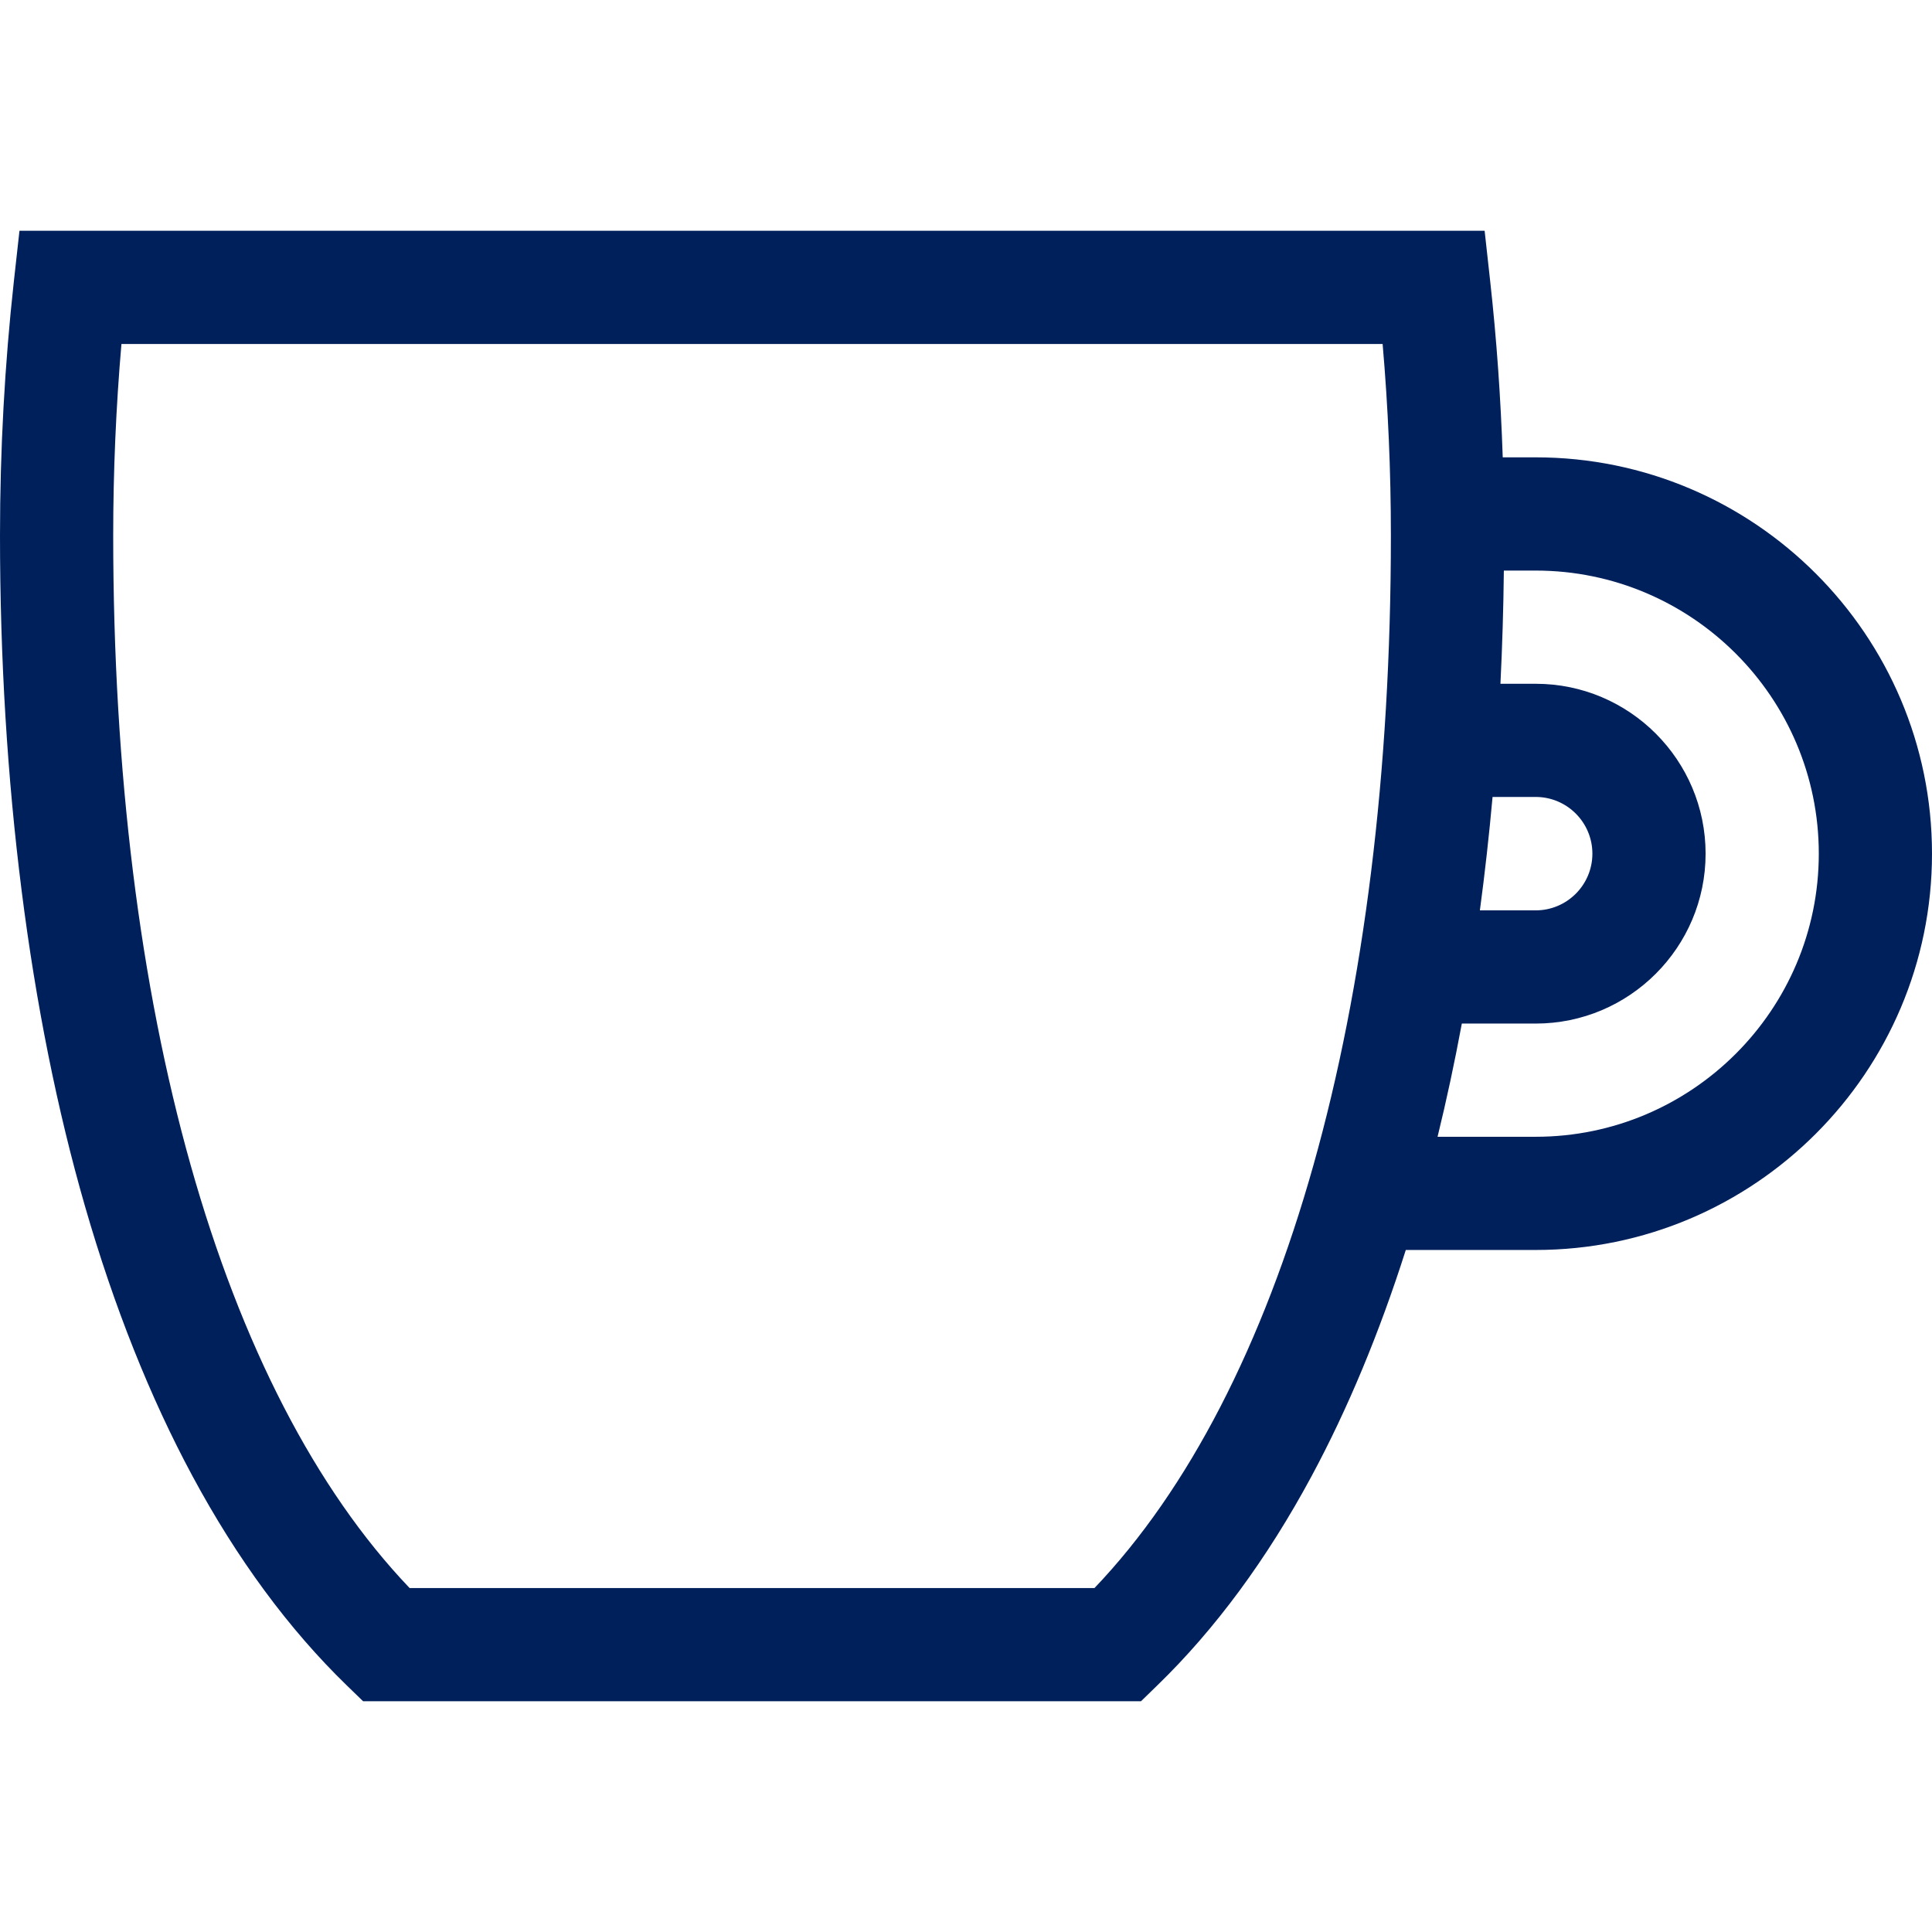
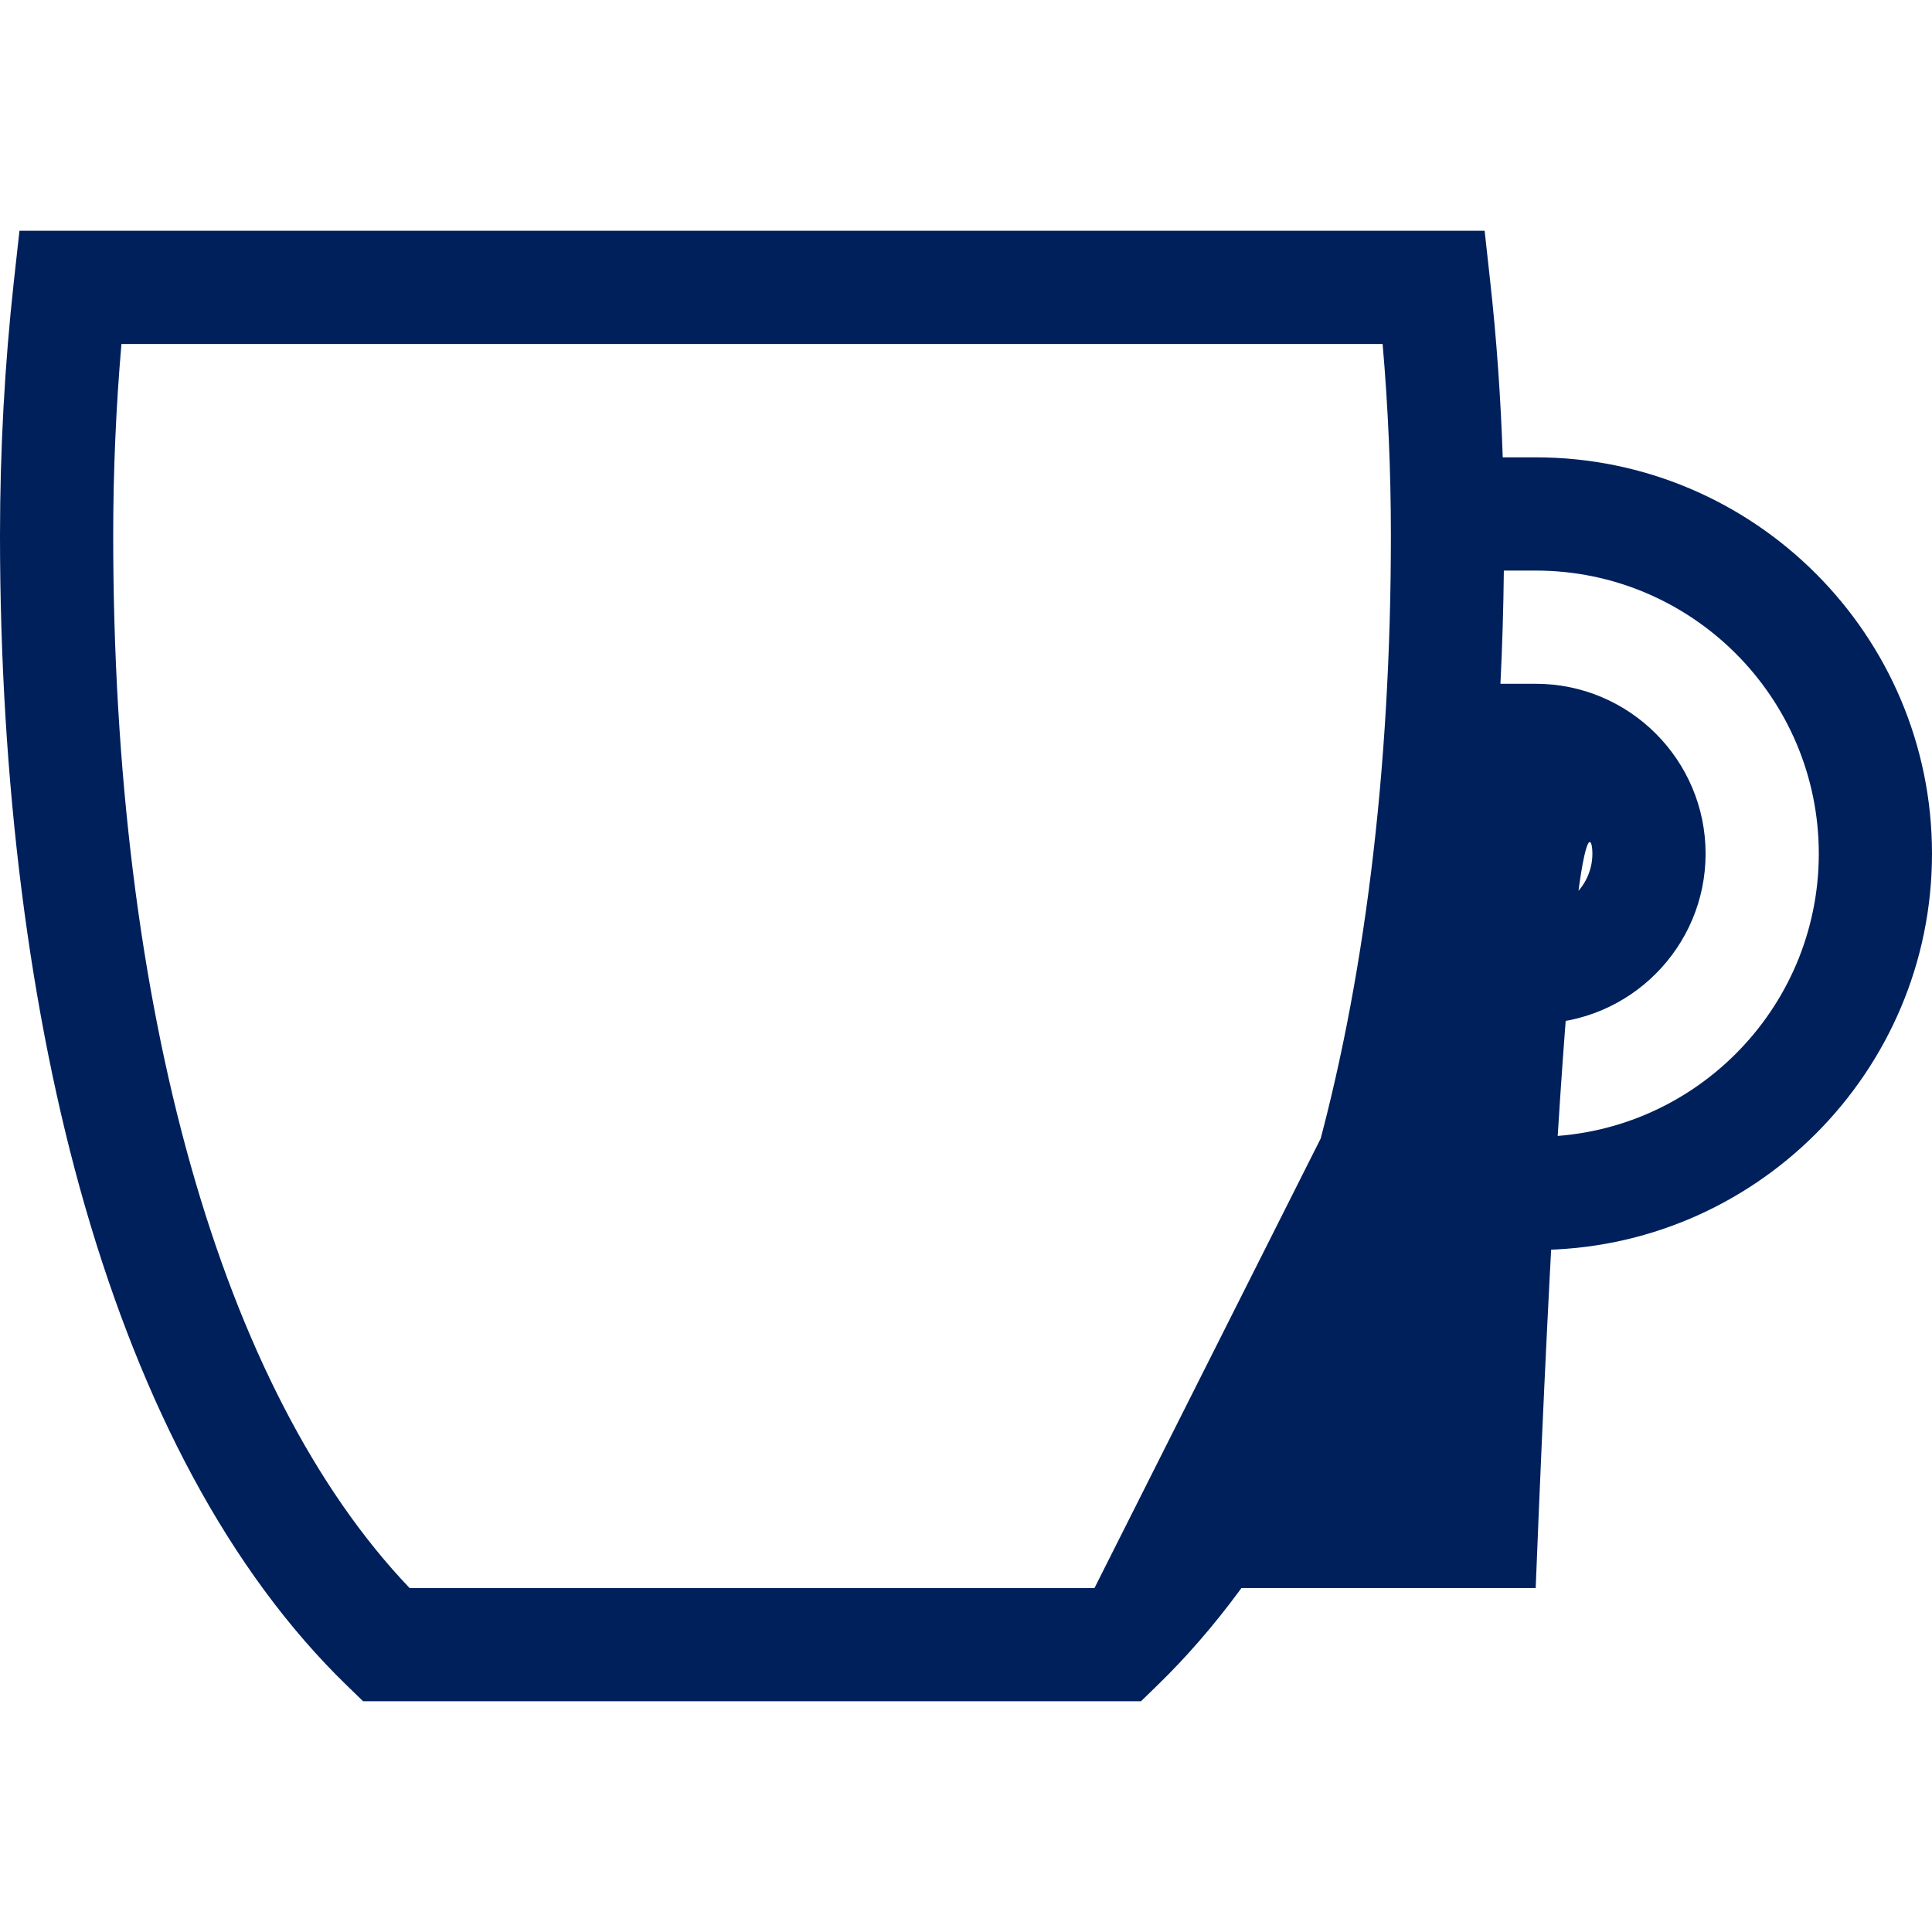
<svg xmlns="http://www.w3.org/2000/svg" width="64" height="64" viewBox="0 0 64 64" fill="none">
-   <path d="M50.872 15.15H49.78C49.714 13.188 49.577 11.233 49.364 9.313L49.18 7.644H0.645L0.46 9.313C0.155 12.075 0 14.909 0 17.737C0 25.89 0.974 33.573 2.815 39.957C3.774 43.281 4.972 46.29 6.378 48.901C7.852 51.64 9.569 53.97 11.482 55.826L12.028 56.356H37.797L38.342 55.826C40.255 53.97 41.973 51.64 43.447 48.901C44.645 46.675 45.692 44.159 46.569 41.407H50.872C58.111 41.407 64 35.517 64 28.279C64 21.04 58.111 15.15 50.872 15.15ZM36.256 52.606H13.569C7.32 46.06 3.75 33.421 3.75 17.737C3.75 15.614 3.842 13.487 4.023 11.395H45.801C45.983 13.488 46.075 15.614 46.075 17.737C46.075 33.421 42.505 46.06 36.256 52.606ZM49.443 26.4H50.872C51.908 26.4 52.75 27.243 52.75 28.279C52.75 29.314 51.908 30.157 50.872 30.157H49.023C49.188 28.928 49.328 27.675 49.443 26.4ZM50.872 37.657H47.621C47.918 36.445 48.186 35.193 48.425 33.907H50.872C53.975 33.907 56.5 31.382 56.5 28.279C56.5 25.175 53.975 22.651 50.872 22.651H49.704C49.765 21.415 49.803 20.164 49.817 18.901H50.872C56.043 18.901 60.25 23.108 60.25 28.279C60.25 33.45 56.043 37.657 50.872 37.657Z" fill="#00205C" />
+   <path d="M50.872 15.15H49.78C49.714 13.188 49.577 11.233 49.364 9.313L49.18 7.644H0.645L0.46 9.313C0.155 12.075 0 14.909 0 17.737C0 25.89 0.974 33.573 2.815 39.957C3.774 43.281 4.972 46.29 6.378 48.901C7.852 51.64 9.569 53.97 11.482 55.826L12.028 56.356H37.797L38.342 55.826C40.255 53.97 41.973 51.64 43.447 48.901C44.645 46.675 45.692 44.159 46.569 41.407H50.872C58.111 41.407 64 35.517 64 28.279C64 21.04 58.111 15.15 50.872 15.15ZM36.256 52.606H13.569C7.32 46.06 3.75 33.421 3.75 17.737C3.75 15.614 3.842 13.487 4.023 11.395H45.801C45.983 13.488 46.075 15.614 46.075 17.737C46.075 33.421 42.505 46.06 36.256 52.606ZH50.872C51.908 26.4 52.75 27.243 52.75 28.279C52.75 29.314 51.908 30.157 50.872 30.157H49.023C49.188 28.928 49.328 27.675 49.443 26.4ZM50.872 37.657H47.621C47.918 36.445 48.186 35.193 48.425 33.907H50.872C53.975 33.907 56.5 31.382 56.5 28.279C56.5 25.175 53.975 22.651 50.872 22.651H49.704C49.765 21.415 49.803 20.164 49.817 18.901H50.872C56.043 18.901 60.25 23.108 60.25 28.279C60.25 33.45 56.043 37.657 50.872 37.657Z" fill="#00205C" />
</svg>